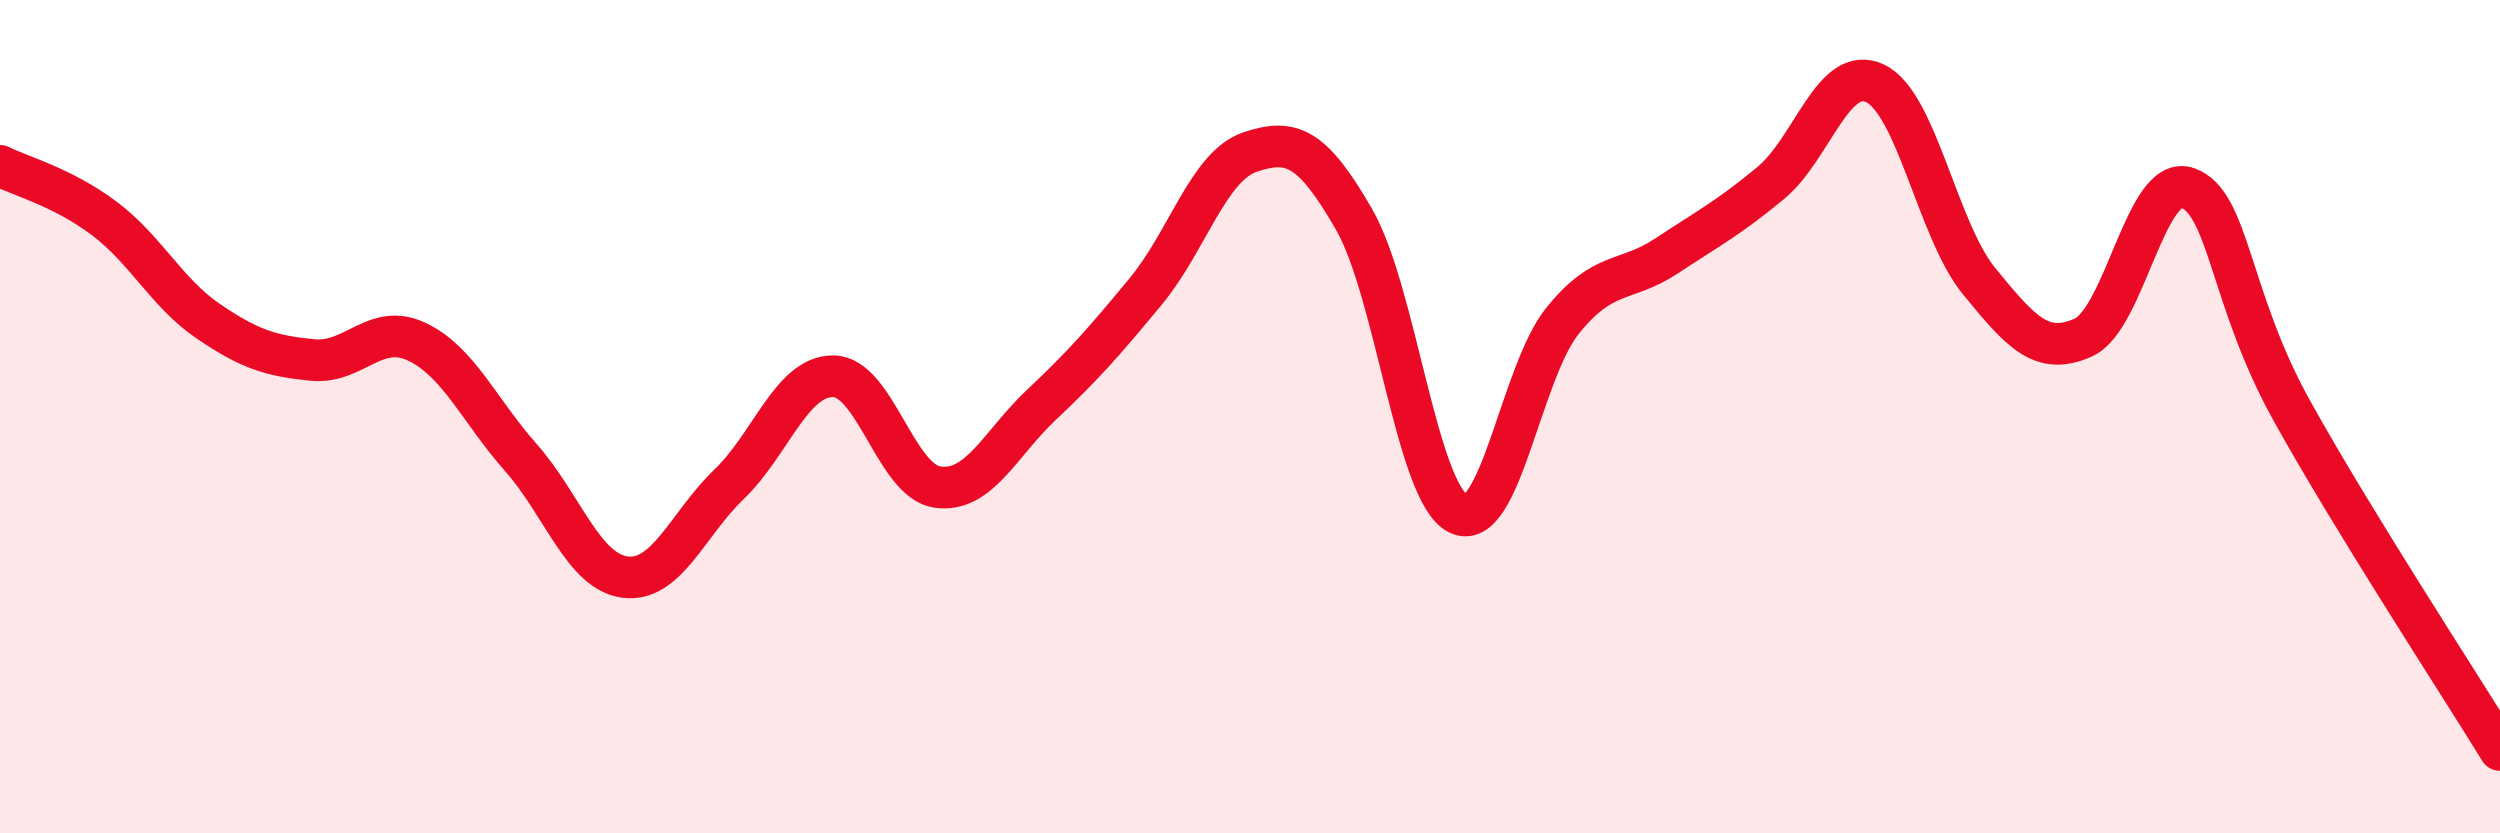
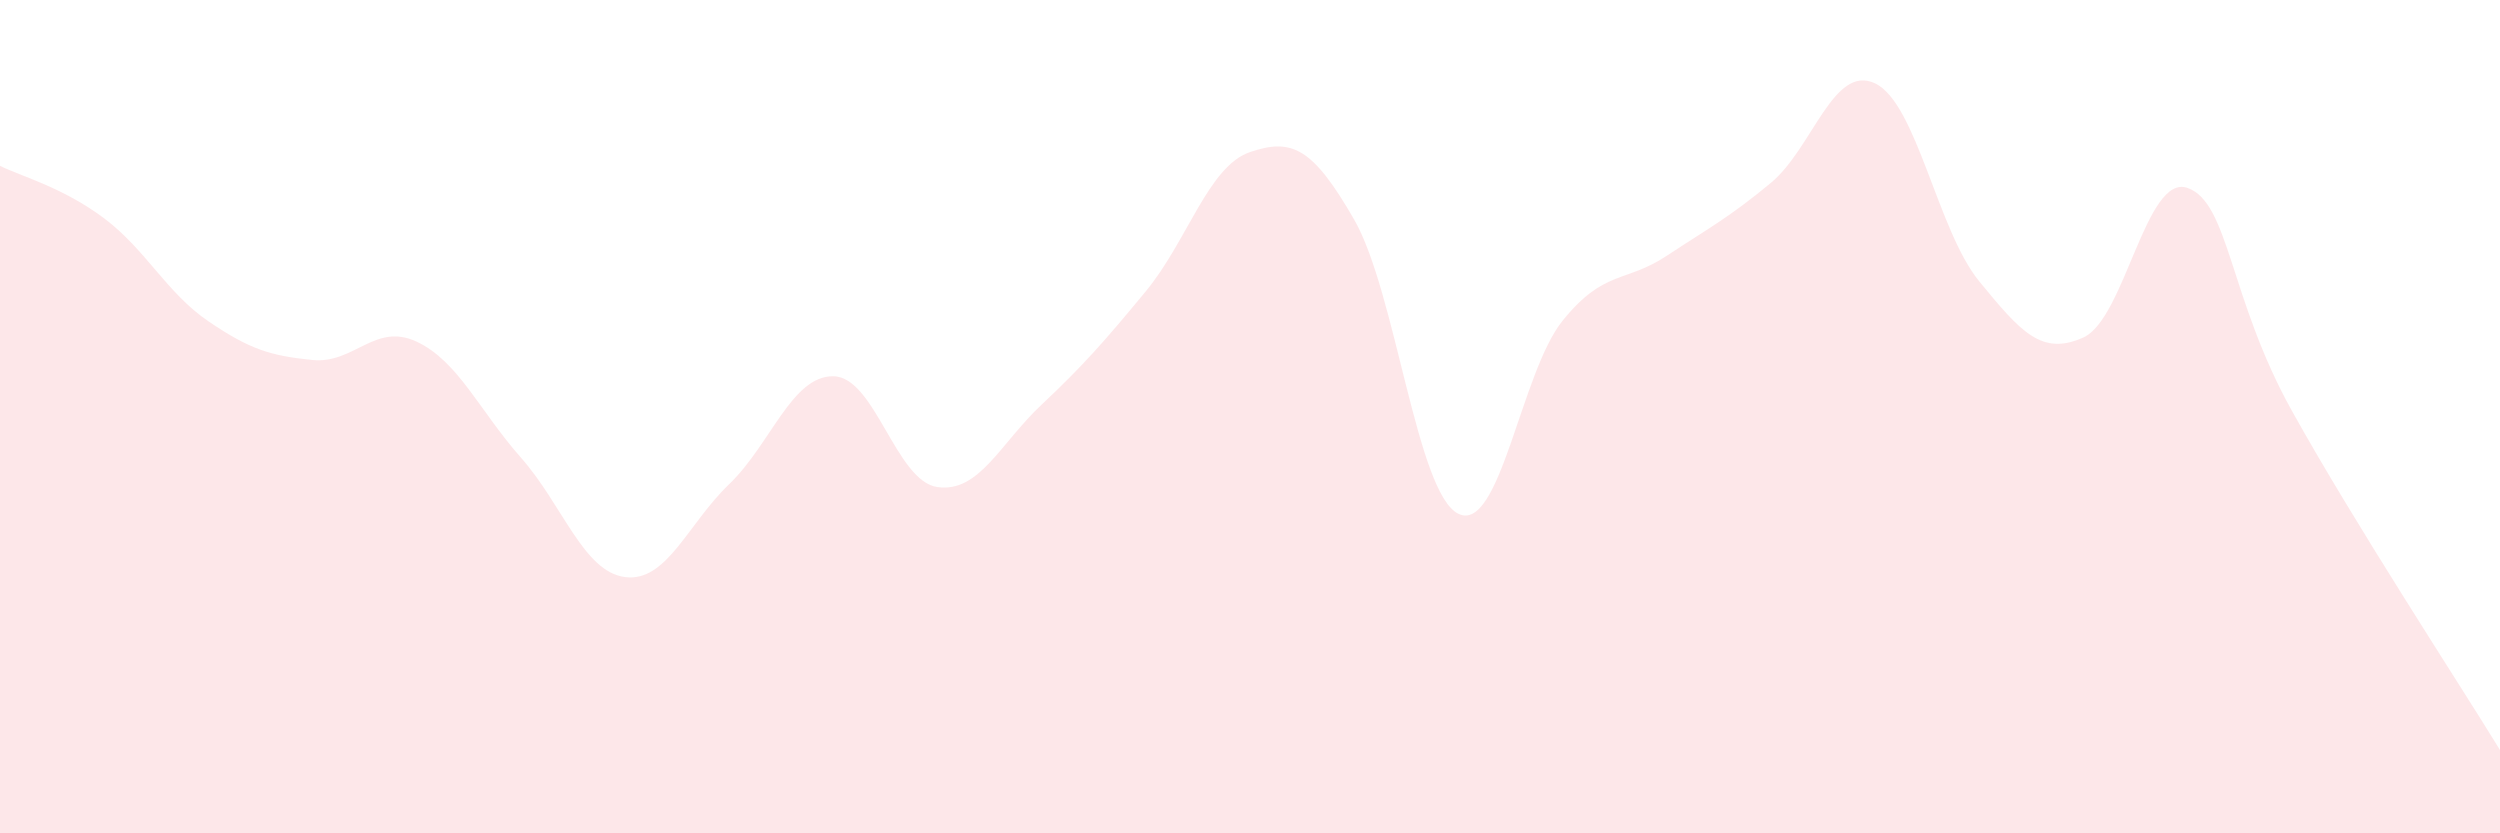
<svg xmlns="http://www.w3.org/2000/svg" width="60" height="20" viewBox="0 0 60 20">
  <path d="M 0,3.98 C 0.5,4.23 1.5,4.49 2.5,5.24 C 3.5,5.99 4,7.03 5,7.71 C 6,8.39 6.5,8.54 7.5,8.64 C 8.5,8.74 9,7.73 10,8.2 C 11,8.67 11.5,9.85 12.5,10.98 C 13.5,12.11 14,13.72 15,13.85 C 16,13.98 16.5,12.58 17.5,11.62 C 18.5,10.66 19,9.02 20,9.03 C 21,9.04 21.5,11.55 22.5,11.69 C 23.5,11.83 24,10.65 25,9.71 C 26,8.77 26.5,8.2 27.5,6.99 C 28.5,5.78 29,3.99 30,3.65 C 31,3.31 31.5,3.53 32.5,5.27 C 33.5,7.01 34,11.84 35,12.33 C 36,12.82 36.5,8.94 37.5,7.7 C 38.5,6.46 39,6.8 40,6.14 C 41,5.48 41.5,5.22 42.5,4.39 C 43.5,3.56 44,1.53 45,2 C 46,2.47 46.5,5.53 47.5,6.75 C 48.5,7.97 49,8.55 50,8.1 C 51,7.65 51.5,4.16 52.5,4.51 C 53.5,4.86 53.5,7.15 55,9.85 C 56.5,12.55 59,16.37 60,18L60 20L0 20Z" fill="#EB0A25" opacity="0.1" stroke-linecap="round" stroke-linejoin="round" />
-   <path d="M 0,3.98 C 0.5,4.23 1.5,4.49 2.5,5.24 C 3.5,5.99 4,7.03 5,7.71 C 6,8.39 6.5,8.54 7.5,8.64 C 8.5,8.74 9,7.73 10,8.2 C 11,8.67 11.5,9.85 12.5,10.98 C 13.5,12.11 14,13.72 15,13.85 C 16,13.98 16.5,12.58 17.5,11.62 C 18.5,10.66 19,9.02 20,9.03 C 21,9.04 21.5,11.55 22.5,11.69 C 23.5,11.83 24,10.65 25,9.71 C 26,8.77 26.5,8.2 27.5,6.99 C 28.5,5.78 29,3.99 30,3.65 C 31,3.31 31.5,3.53 32.5,5.27 C 33.5,7.01 34,11.84 35,12.33 C 36,12.82 36.5,8.94 37.5,7.7 C 38.5,6.46 39,6.8 40,6.14 C 41,5.48 41.5,5.22 42.5,4.39 C 43.5,3.56 44,1.53 45,2 C 46,2.47 46.5,5.53 47.5,6.75 C 48.5,7.97 49,8.55 50,8.1 C 51,7.65 51.5,4.16 52.5,4.51 C 53.5,4.86 53.5,7.15 55,9.85 C 56.5,12.55 59,16.37 60,18" stroke="#EB0A25" stroke-width="1" fill="none" stroke-linecap="round" stroke-linejoin="round" />
</svg>